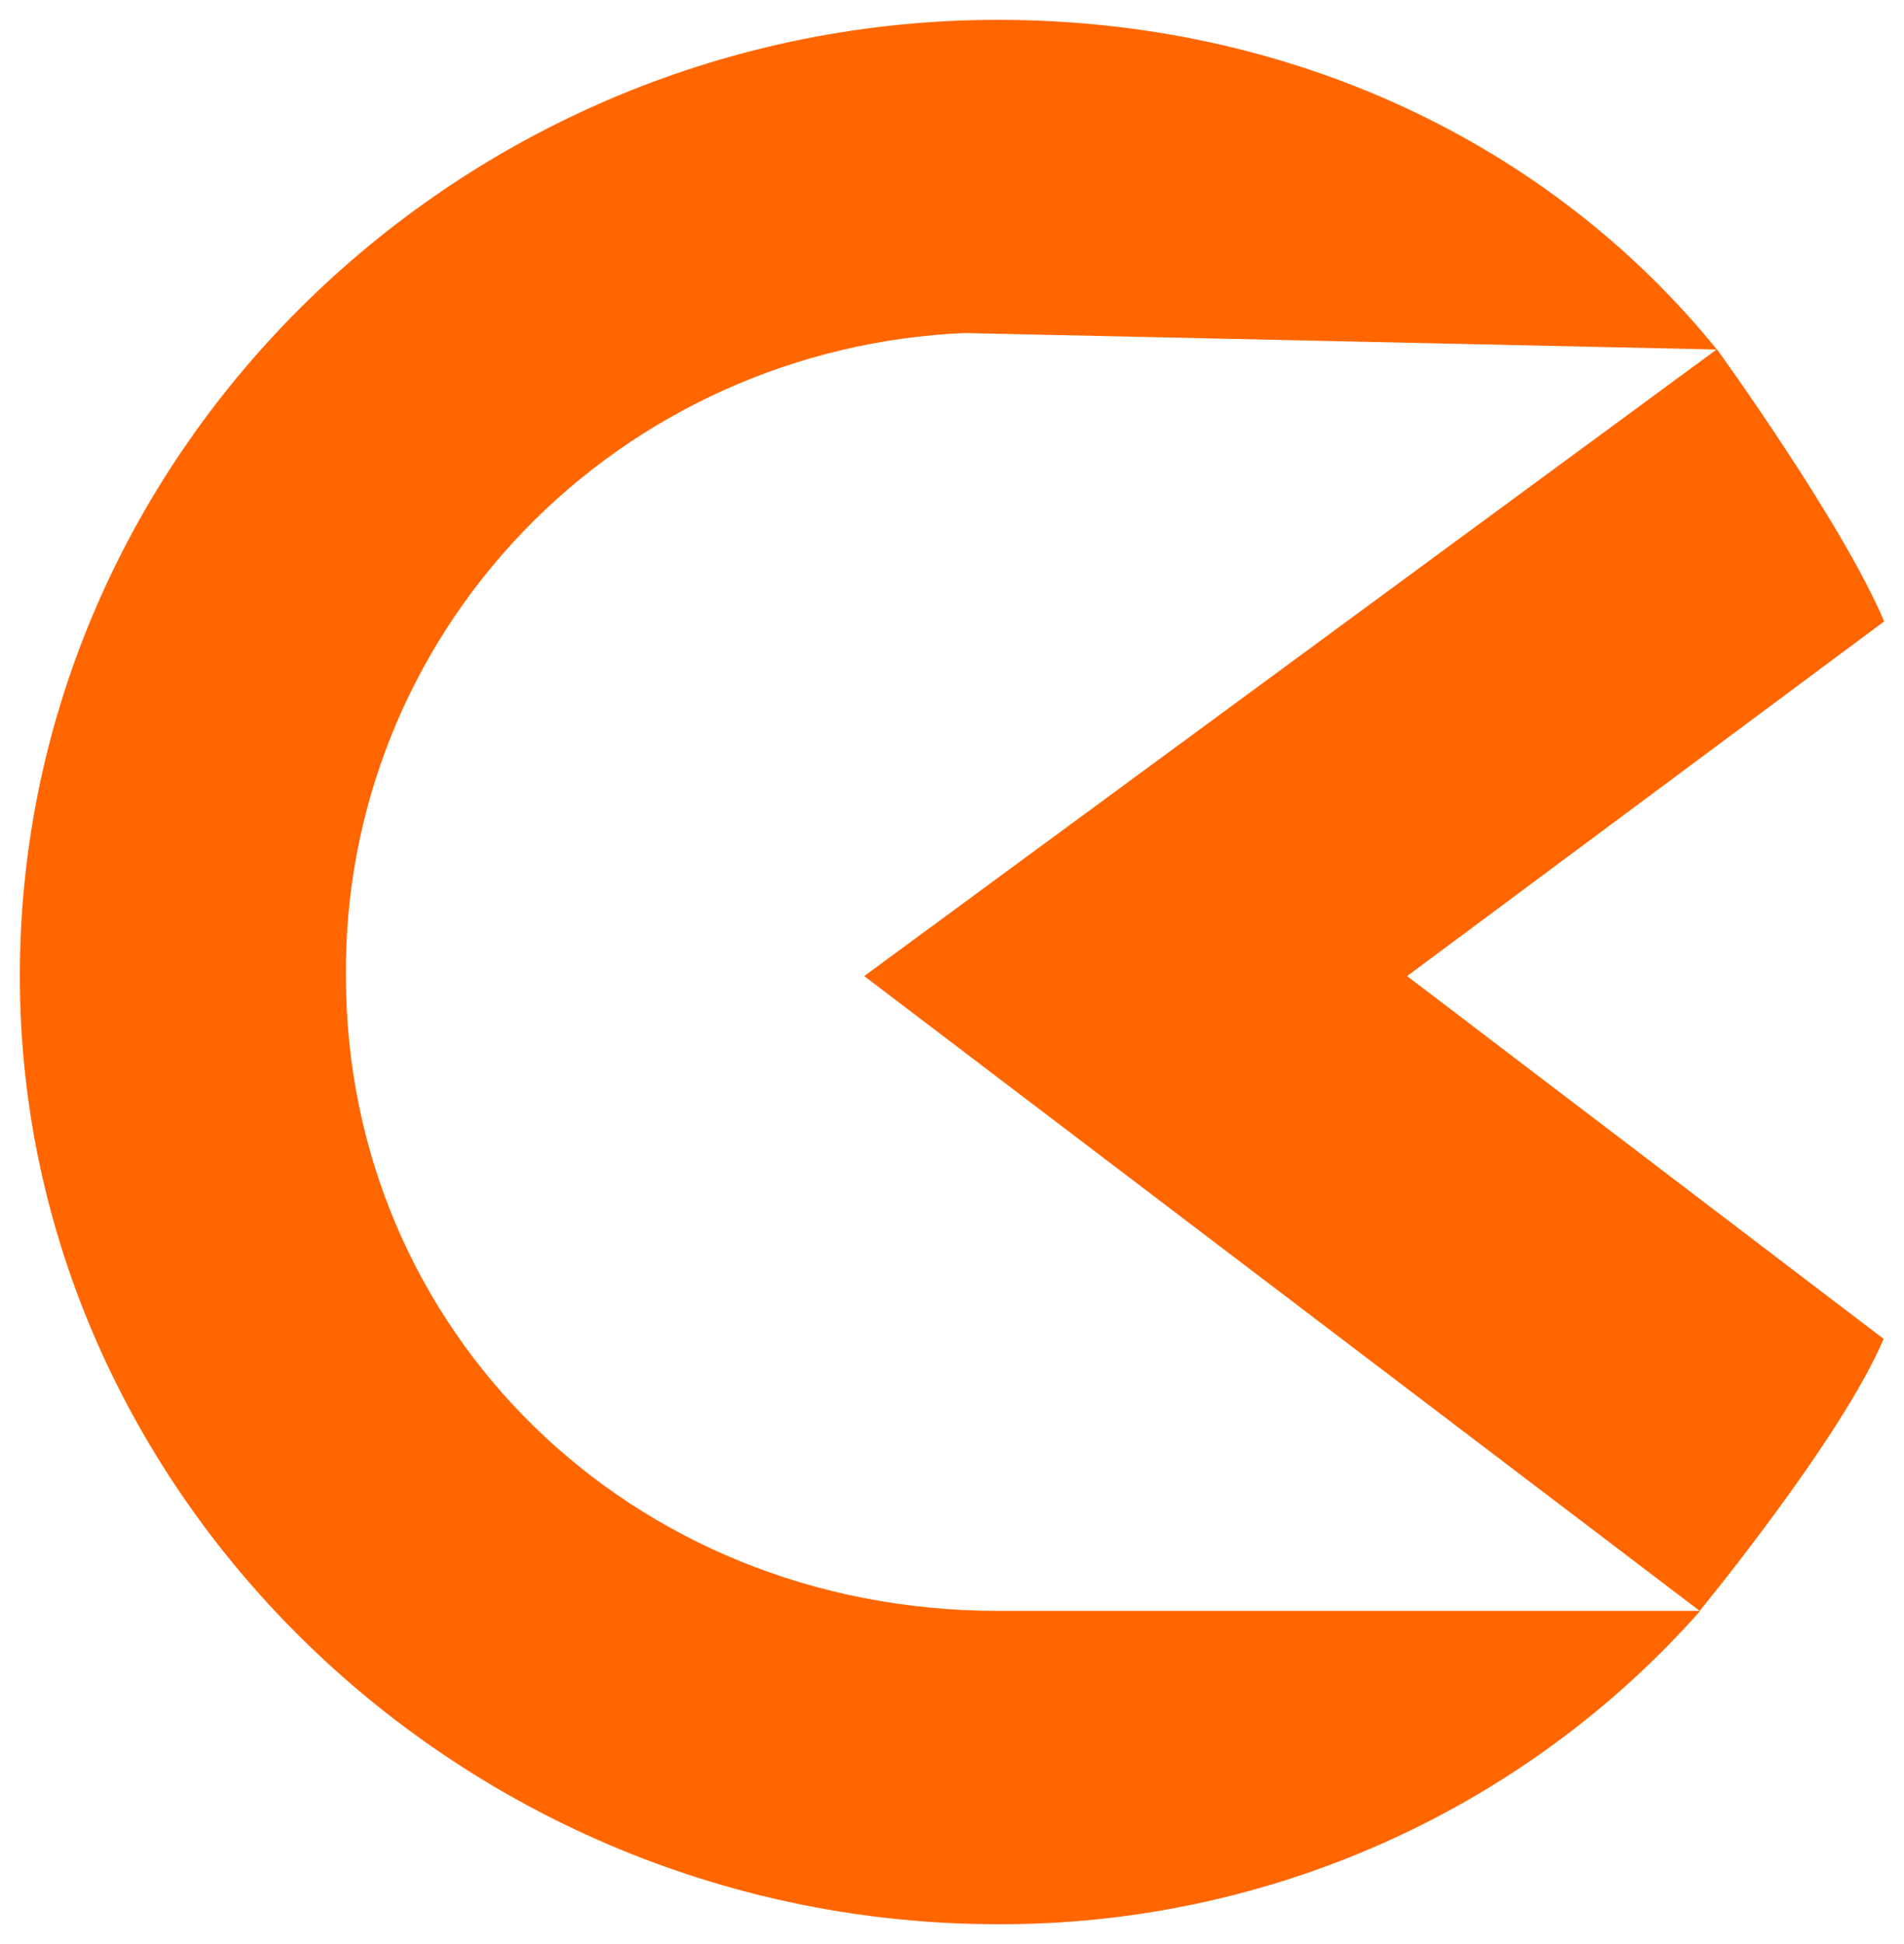
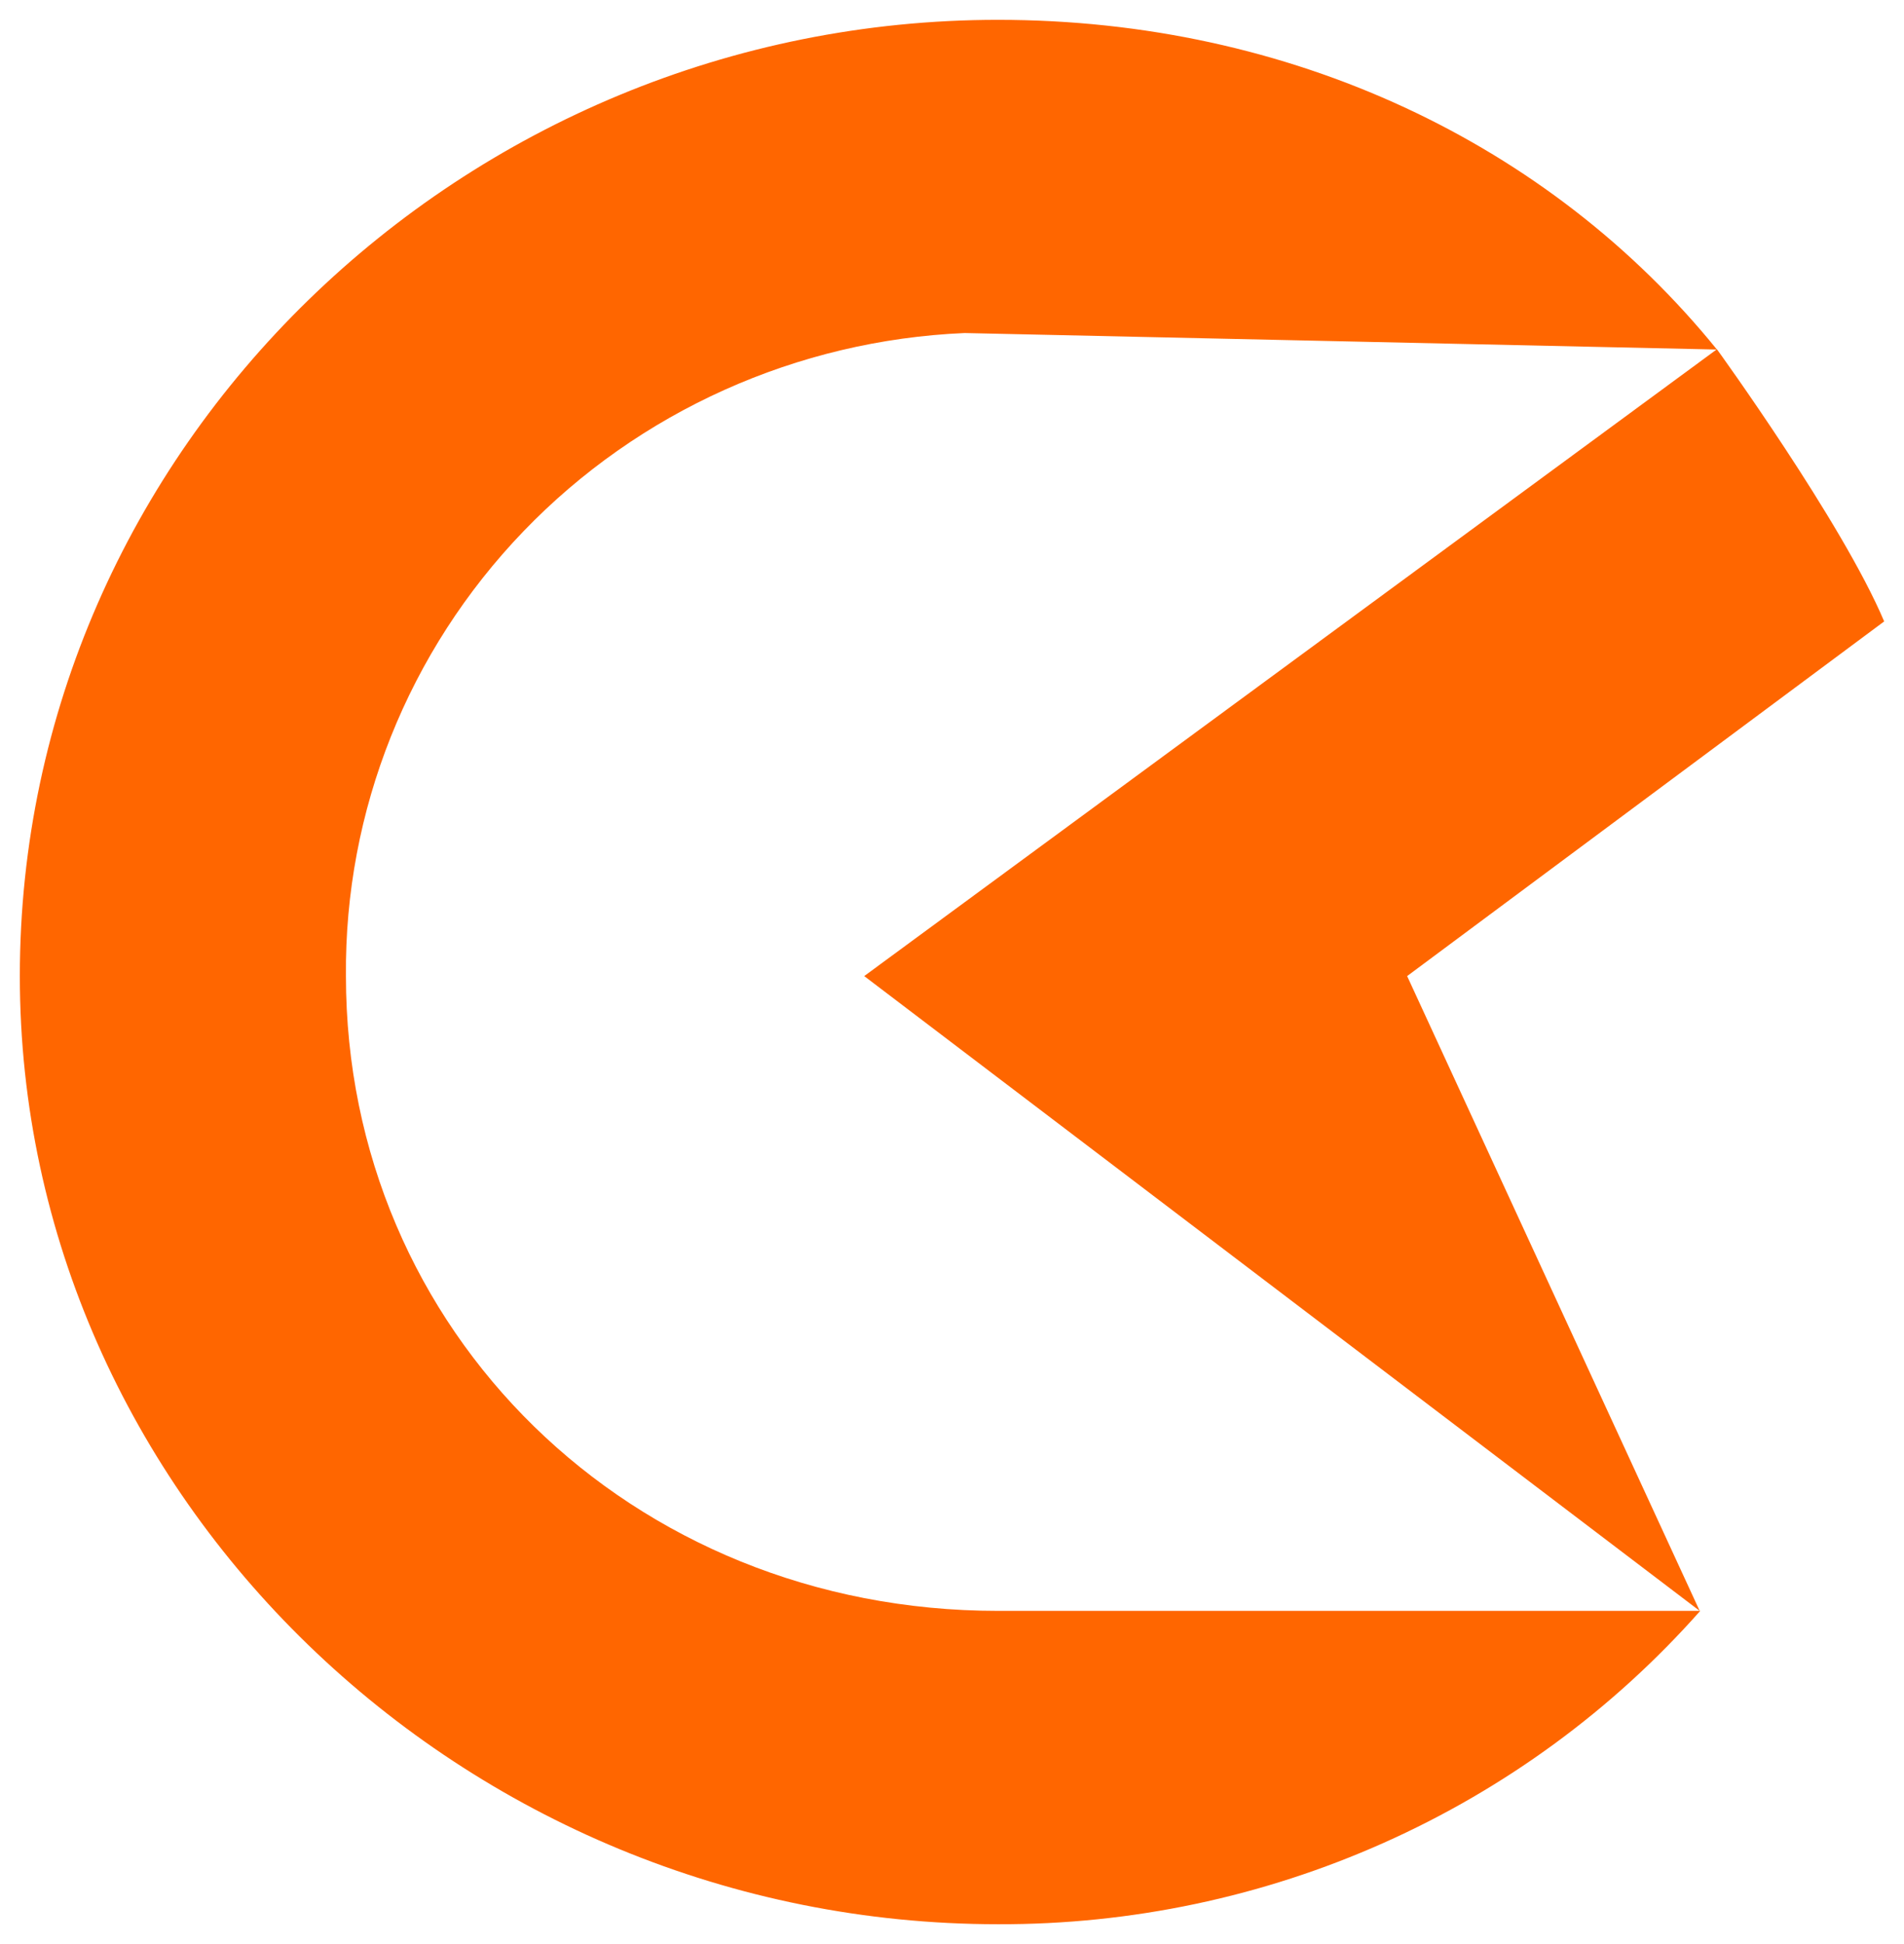
<svg xmlns="http://www.w3.org/2000/svg" width="48" height="49" viewBox="0 0 48 49" fill="none">
-   <path d="M0.5 24.602C0.5 37.695 11.67 48.5 25.16 48.5C28.513 48.511 31.828 47.812 34.883 46.449C37.937 45.087 40.659 43.093 42.863 40.602L25.16 40.602C15.886 40.602 8.721 33.538 8.721 24.602C8.683 20.434 10.288 16.415 13.197 13.391C16.107 10.367 20.094 8.576 24.318 8.394L43.284 8.81C39.072 3.615 32.535 0.5 25.16 0.5C11.67 0.5 0.5 11.308 0.5 24.602ZM21.787 24.602L42.849 40.602C42.849 40.602 46.433 36.248 47.486 33.746L35.474 24.602L47.5 15.663C46.447 13.167 43.284 8.803 43.284 8.803L21.787 24.602Z" fill="#FF6600" />
+   <path d="M0.5 24.602C0.5 37.695 11.67 48.5 25.16 48.5C28.513 48.511 31.828 47.812 34.883 46.449C37.937 45.087 40.659 43.093 42.863 40.602L25.16 40.602C15.886 40.602 8.721 33.538 8.721 24.602C8.683 20.434 10.288 16.415 13.197 13.391C16.107 10.367 20.094 8.576 24.318 8.394L43.284 8.81C39.072 3.615 32.535 0.5 25.16 0.5C11.67 0.5 0.5 11.308 0.5 24.602ZM21.787 24.602L42.849 40.602L35.474 24.602L47.5 15.663C46.447 13.167 43.284 8.803 43.284 8.803L21.787 24.602Z" fill="#FF6600" />
</svg>